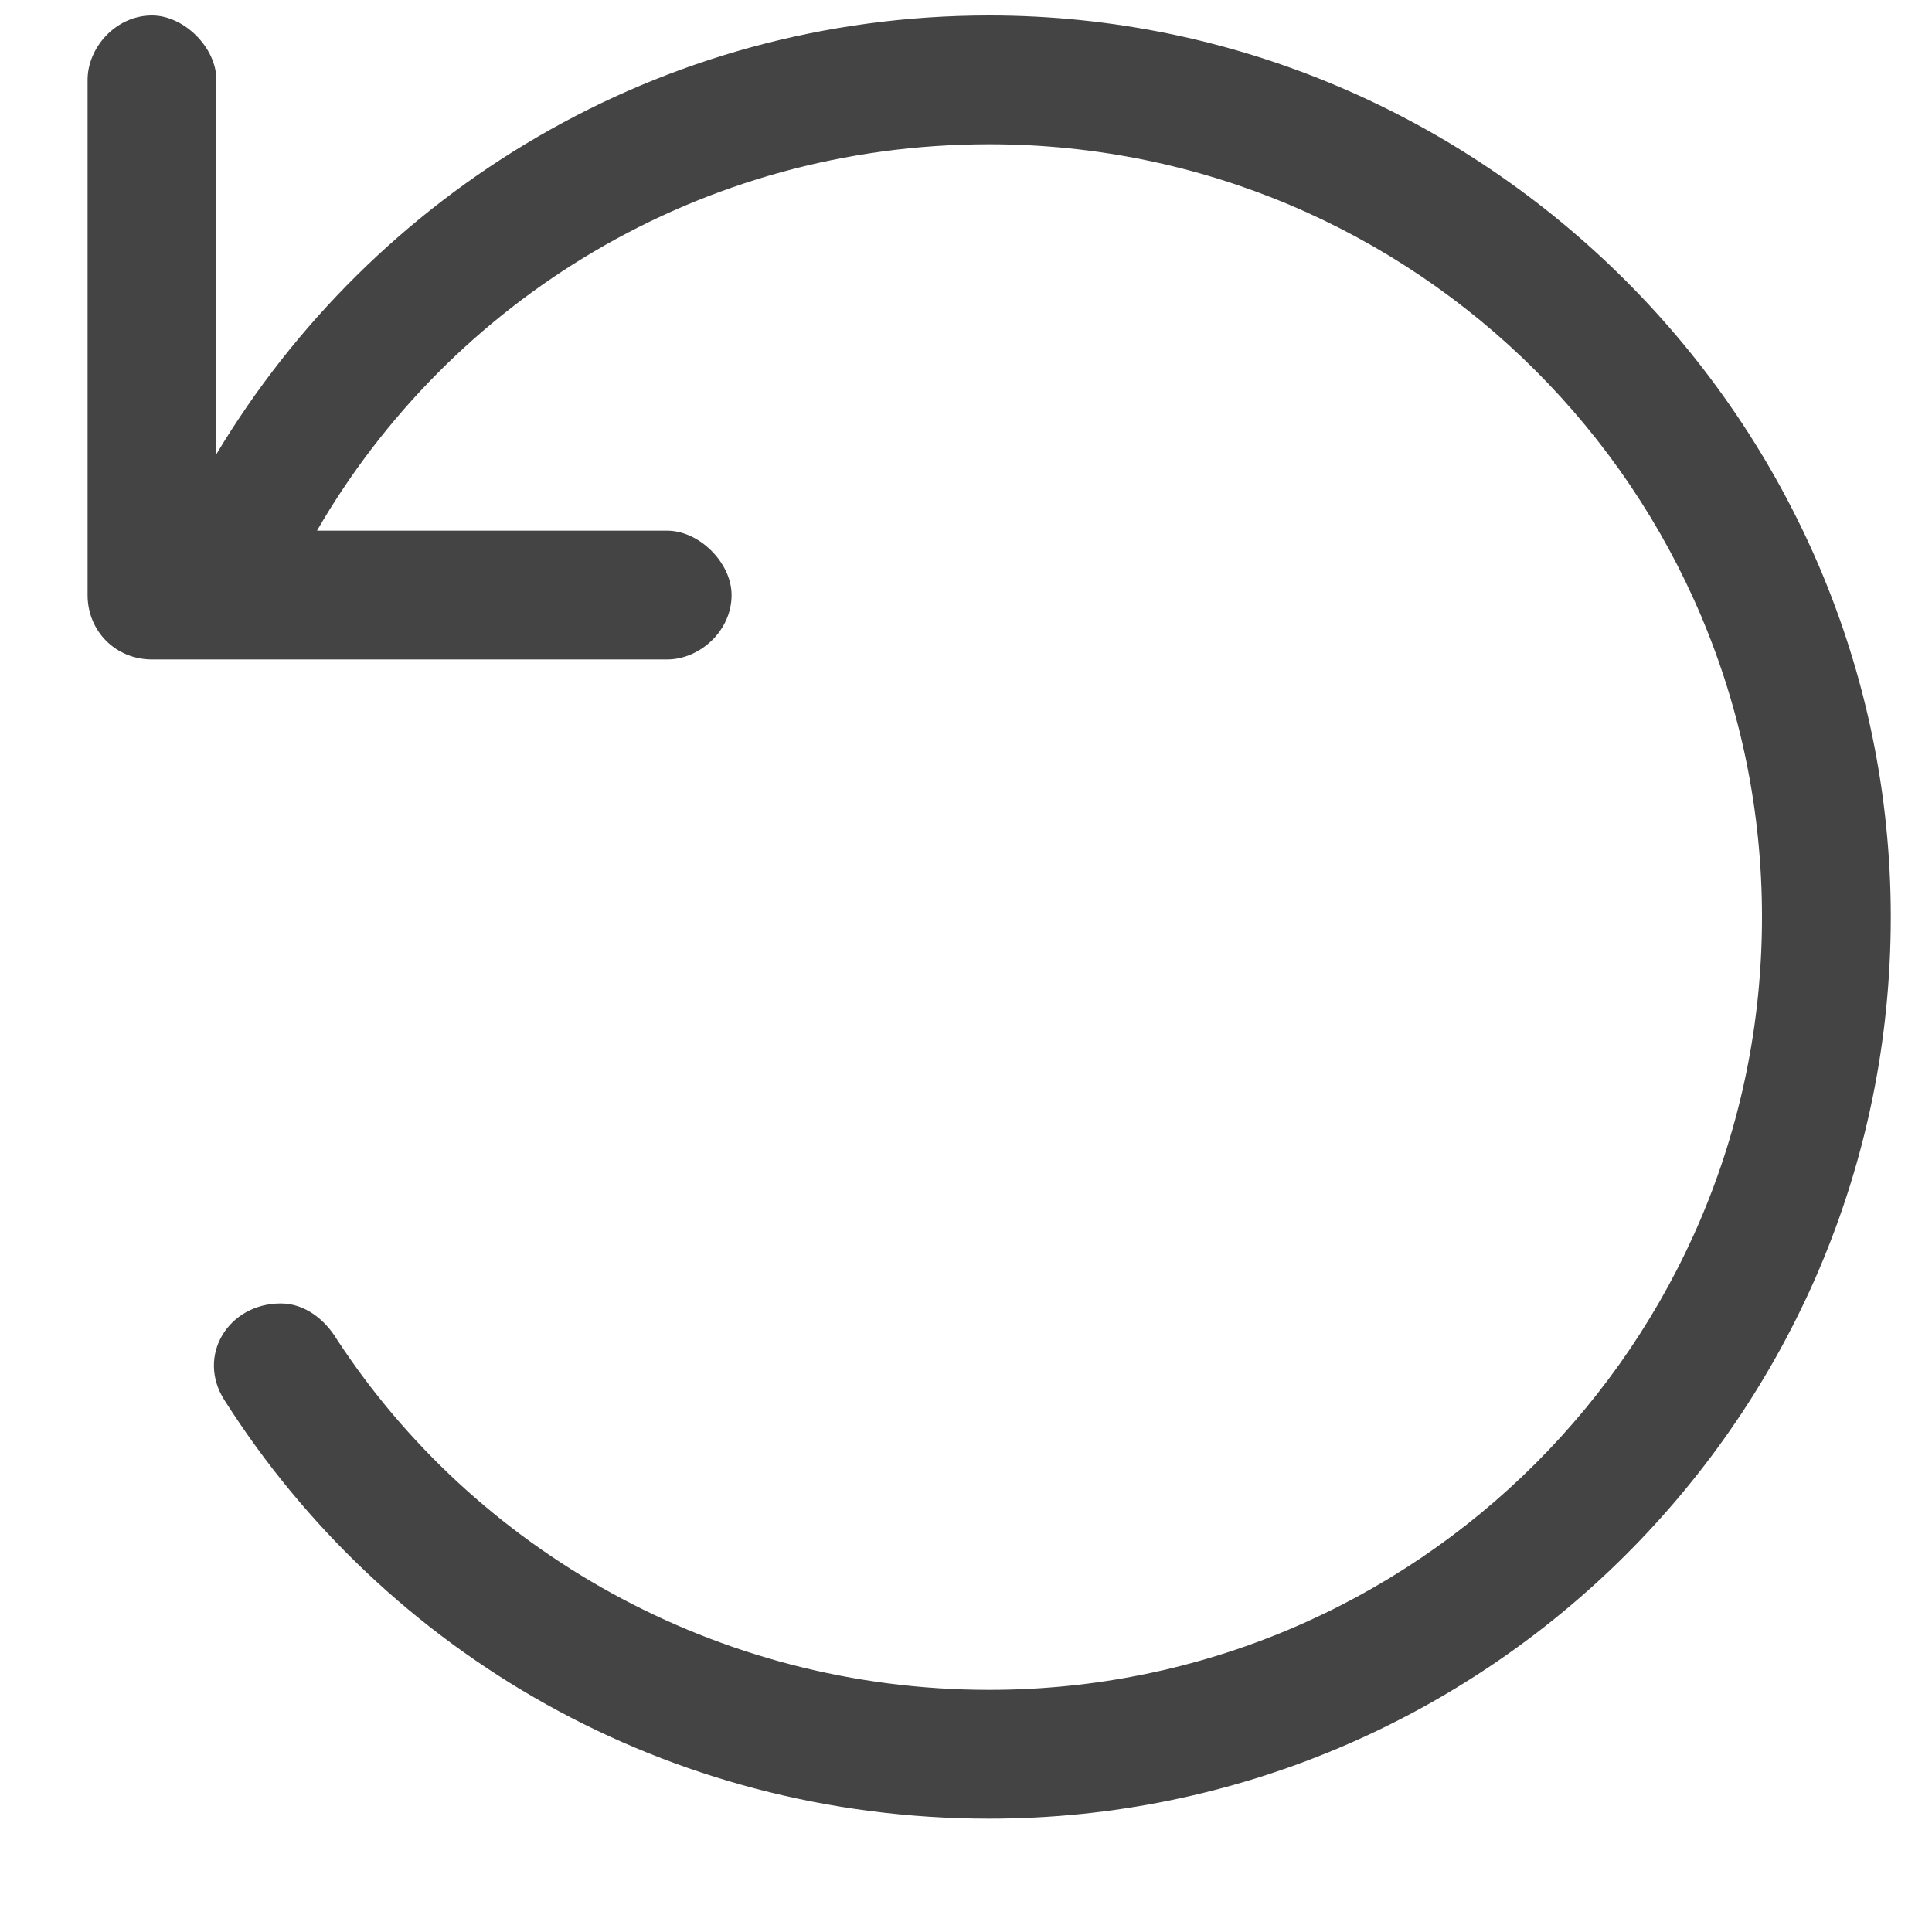
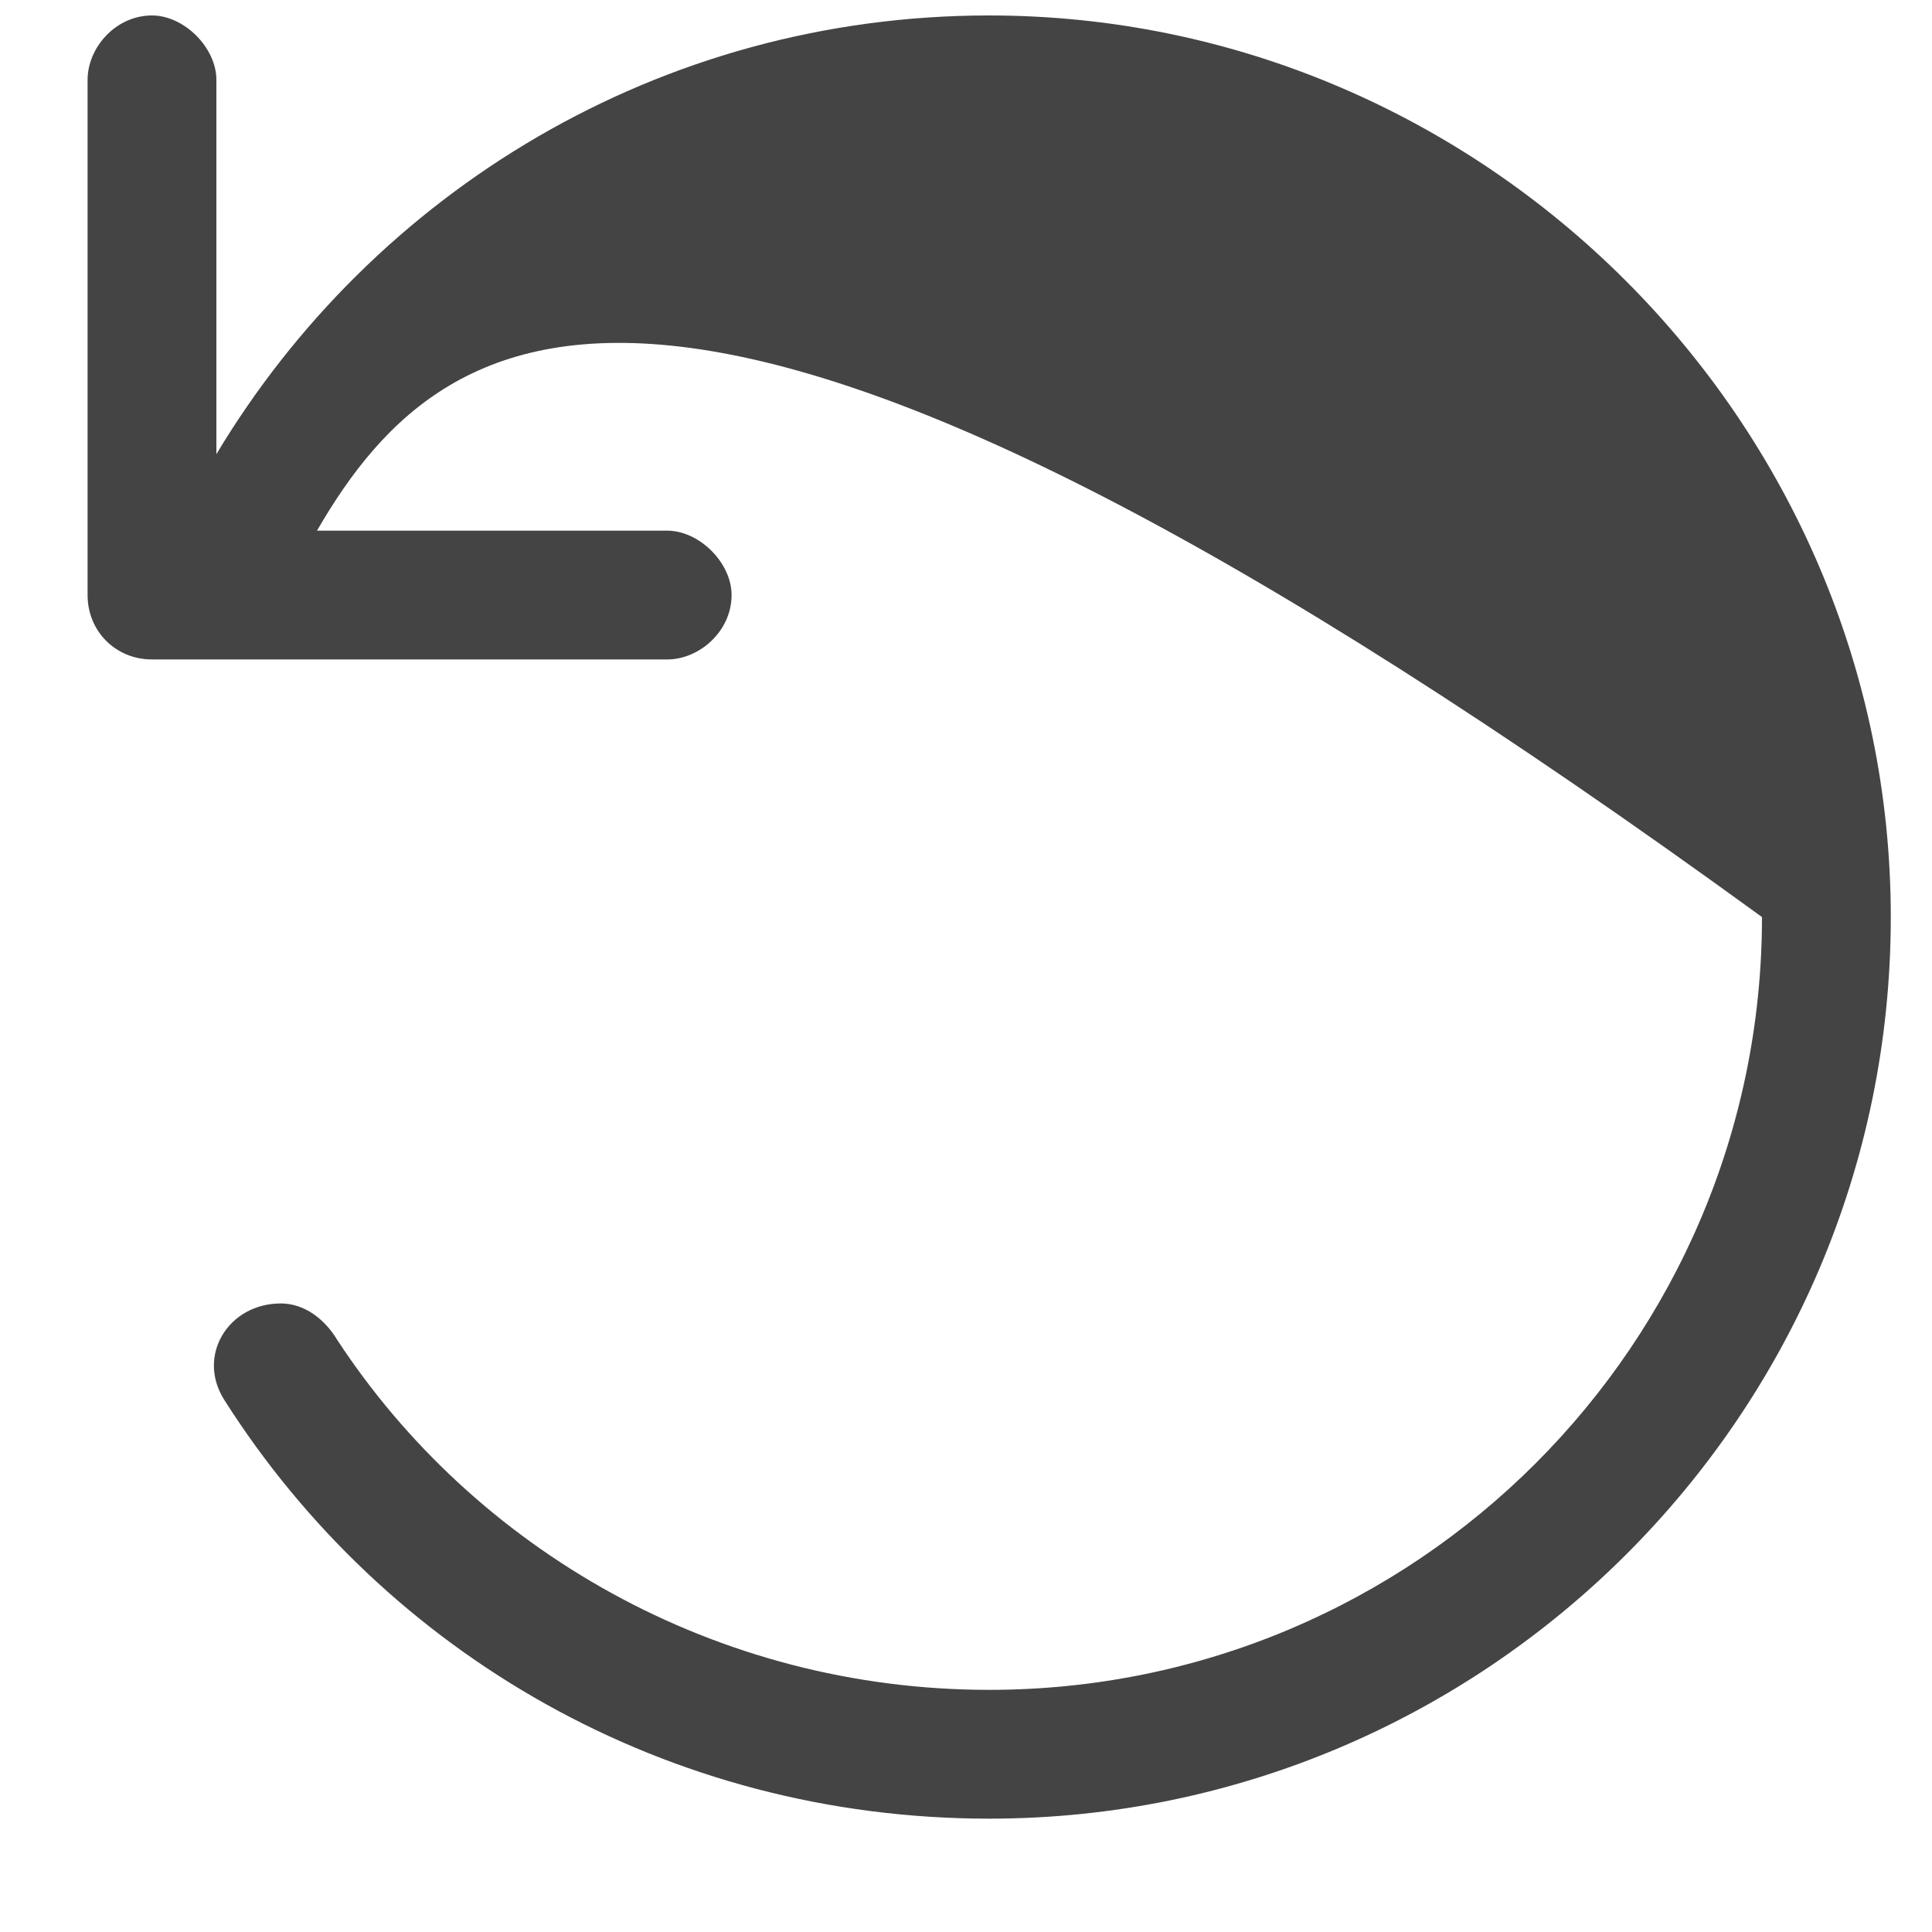
<svg xmlns="http://www.w3.org/2000/svg" fill="none" viewBox="0 0 15 15" height="15" width="15">
-   <path fill="#444444" d="M1.18 5.12C0.898 5.12 0.68 4.901 0.68 4.62V0.62C0.68 0.37 0.898 0.12 1.18 0.12C1.43 0.12 1.68 0.37 1.68 0.62V3.526C2.898 1.495 5.117 0.12 7.68 0.12C11.523 0.12 14.68 3.276 14.68 7.12C14.68 10.995 11.523 14.12 7.68 14.12C5.18 14.12 2.992 12.838 1.742 10.87C1.523 10.526 1.773 10.12 2.18 10.12C2.367 10.12 2.523 10.245 2.617 10.401C3.68 12.026 5.555 13.12 7.68 13.12C10.992 13.12 13.68 10.432 13.68 7.12C13.68 3.807 10.992 1.12 7.68 1.12C5.43 1.12 3.492 2.338 2.461 4.12H5.18C5.43 4.12 5.68 4.37 5.68 4.62C5.68 4.901 5.43 5.12 5.18 5.12H1.18Z" />
+   <path fill="#444444" d="M1.18 5.12C0.898 5.12 0.68 4.901 0.68 4.62V0.62C0.68 0.37 0.898 0.12 1.18 0.12C1.43 0.12 1.68 0.37 1.68 0.62V3.526C2.898 1.495 5.117 0.12 7.68 0.12C11.523 0.12 14.68 3.276 14.68 7.12C14.68 10.995 11.523 14.12 7.68 14.12C5.18 14.12 2.992 12.838 1.742 10.87C1.523 10.526 1.773 10.12 2.18 10.12C2.367 10.12 2.523 10.245 2.617 10.401C3.68 12.026 5.555 13.12 7.68 13.12C10.992 13.12 13.68 10.432 13.68 7.12C5.43 1.12 3.492 2.338 2.461 4.12H5.18C5.43 4.12 5.68 4.37 5.68 4.62C5.68 4.901 5.43 5.12 5.18 5.12H1.18Z" />
</svg>